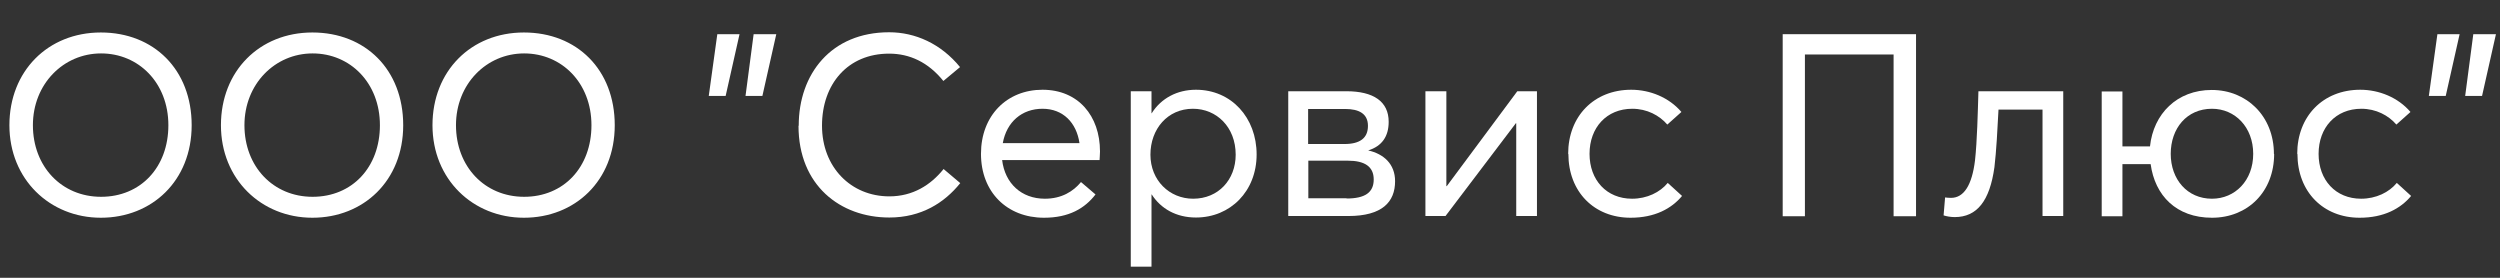
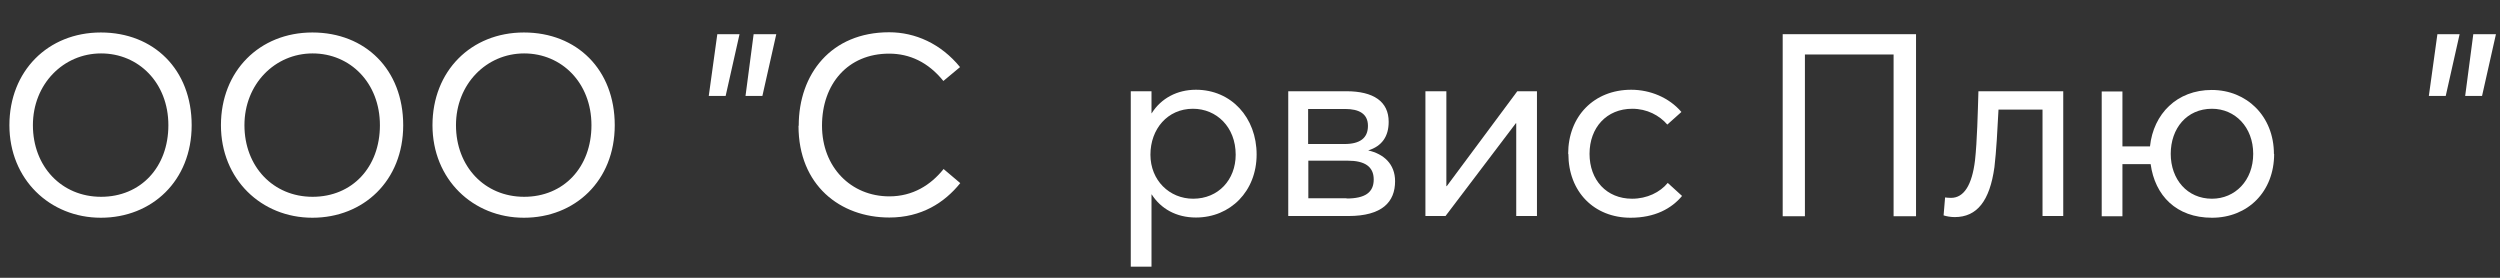
<svg xmlns="http://www.w3.org/2000/svg" id="_Слой_1" fill="#ffffffe6" data-name="Слой_1" version="1.1" viewBox="0 0 117 13">
  <rect x="0" y="0" width="117" height="13" fill="#333333" stroke="none" />
  <path d="M.44,5.86C.44,3.33,2.24,1.52,4.72,1.52s4.25,1.74,4.25,4.34-1.86,4.33-4.25,4.33S.44,8.39.44,5.86ZM7.88,5.86c0-1.98-1.39-3.36-3.15-3.36s-3.19,1.43-3.19,3.36,1.34,3.35,3.19,3.35,3.15-1.38,3.15-3.35Z" />
  <path d="M10.34,5.86c0-2.53,1.8-4.34,4.28-4.34s4.25,1.74,4.25,4.34-1.86,4.33-4.25,4.33-4.28-1.8-4.28-4.33ZM17.78,5.86c0-1.98-1.39-3.36-3.15-3.36s-3.19,1.43-3.19,3.36,1.34,3.35,3.19,3.35,3.15-1.38,3.15-3.35Z" />
  <path d="M20.24,5.86c0-2.53,1.8-4.34,4.28-4.34s4.25,1.74,4.25,4.34-1.86,4.33-4.25,4.33-4.28-1.8-4.28-4.33ZM27.68,5.86c0-1.98-1.39-3.36-3.15-3.36s-3.19,1.43-3.19,3.36,1.34,3.35,3.19,3.35,3.15-1.38,3.15-3.35Z" />
  <path d="M33.57,1.6h1.04l-.65,2.89h-.79l.4-2.89ZM35.27,1.6h1.06l-.65,2.89h-.79l.38-2.89Z" />
  <path d="M37.38,5.88c0-2.41,1.51-4.37,4.23-4.37,1.22,0,2.42.53,3.32,1.63l-.78.65c-.71-.88-1.58-1.28-2.54-1.28-1.93,0-3.14,1.42-3.14,3.37s1.36,3.31,3.15,3.31c1.1,0,1.94-.53,2.54-1.28l.78.66c-.74.92-1.82,1.61-3.32,1.61-2.3,0-4.25-1.51-4.25-4.29Z" />
-   <path d="M51.46,7.49h-4.56c.13,1.09.9,1.81,2,1.81.78,0,1.33-.34,1.69-.78l.68.58c-.5.65-1.24,1.09-2.41,1.09-1.73,0-2.95-1.2-2.95-2.99s1.21-3,2.88-3,2.69,1.22,2.69,2.89c0,.16-.02.32-.02.4ZM46.93,6.7h3.59c-.14-.96-.77-1.61-1.73-1.61s-1.68.61-1.86,1.61Z" />
  <path d="M52.92,4.27h.97v1.03h.01c.44-.7,1.19-1.1,2.07-1.1,1.66,0,2.84,1.31,2.84,3.03s-1.23,2.95-2.84,2.95c-.92,0-1.64-.41-2.07-1.08h-.01v3.38h-.97V4.27ZM57.83,7.24c0-1.3-.9-2.15-2-2.15-1.19,0-1.99.95-1.99,2.15s.89,2.06,2,2.06c1.18,0,1.99-.89,1.99-2.06Z" />
  <path d="M60.29,4.27h2.72c1.27,0,1.98.48,1.98,1.43,0,.68-.31,1.14-.96,1.34h0c.72.16,1.26.63,1.26,1.44,0,.97-.6,1.63-2.19,1.63h-2.81v-5.84ZM62.92,6.74c.73,0,1.1-.28,1.1-.85s-.42-.79-1.07-.79h-1.73v1.64h1.69ZM63.02,9.29c.86,0,1.27-.28,1.27-.89s-.43-.88-1.21-.88h-1.85v1.76h1.79Z" />
  <path d="M66.72,4.27h.97v4.44h.02l3.3-4.44h.92v5.84h-.97v-4.34h-.02l-3.29,4.34h-.94v-5.84Z" />
  <path d="M73.39,7.2c0-1.76,1.21-3,2.95-3,.88,0,1.77.36,2.35,1.04l-.66.59c-.37-.43-.95-.74-1.64-.74-1.2,0-2,.88-2,2.11s.8,2.1,1.99,2.1c.7,0,1.31-.3,1.67-.74l.67.61c-.49.59-1.27,1.02-2.41,1.02-1.7,0-2.91-1.21-2.91-2.99Z" />
  <path d="M83.42,1.6h6.25v8.52h-1.05V2.55h-4.15v7.57h-1.04V1.6Z" />
  <path d="M96.56,4.27v5.84h-.97v-4.98h-2.06c-.05.96-.1,1.92-.19,2.69-.22,1.59-.82,2.34-1.86,2.34-.2,0-.4-.04-.52-.08l.07-.84c.07.01.16.02.28.02.6,0,.98-.6,1.12-1.75.1-.91.13-2.24.16-3.24h3.98Z" />
  <path d="M106.43,7.2c0,1.78-1.24,2.99-2.91,2.99s-2.67-1.04-2.87-2.51h-1.32v2.44h-.97v-5.84h.97v2.57h1.29c.16-1.52,1.26-2.64,2.89-2.64s2.91,1.22,2.91,3ZM105.45,7.2c0-1.25-.85-2.11-1.93-2.11-1.18,0-1.93.92-1.93,2.11s.77,2.1,1.93,2.1c1.08,0,1.93-.85,1.93-2.1Z" />
-   <path d="M107.51,7.2c0-1.76,1.21-3,2.95-3,.88,0,1.77.36,2.35,1.04l-.66.59c-.37-.43-.95-.74-1.64-.74-1.2,0-2,.88-2,2.11s.8,2.1,1.99,2.1c.7,0,1.31-.3,1.67-.74l.67.61c-.49.59-1.27,1.02-2.41,1.02-1.7,0-2.91-1.21-2.91-2.99Z" />
  <path d="M114.07,1.6h1.04l-.65,2.89h-.79l.4-2.89ZM115.76,1.6h1.05l-.65,2.89h-.79l.38-2.89Z" />
</svg>